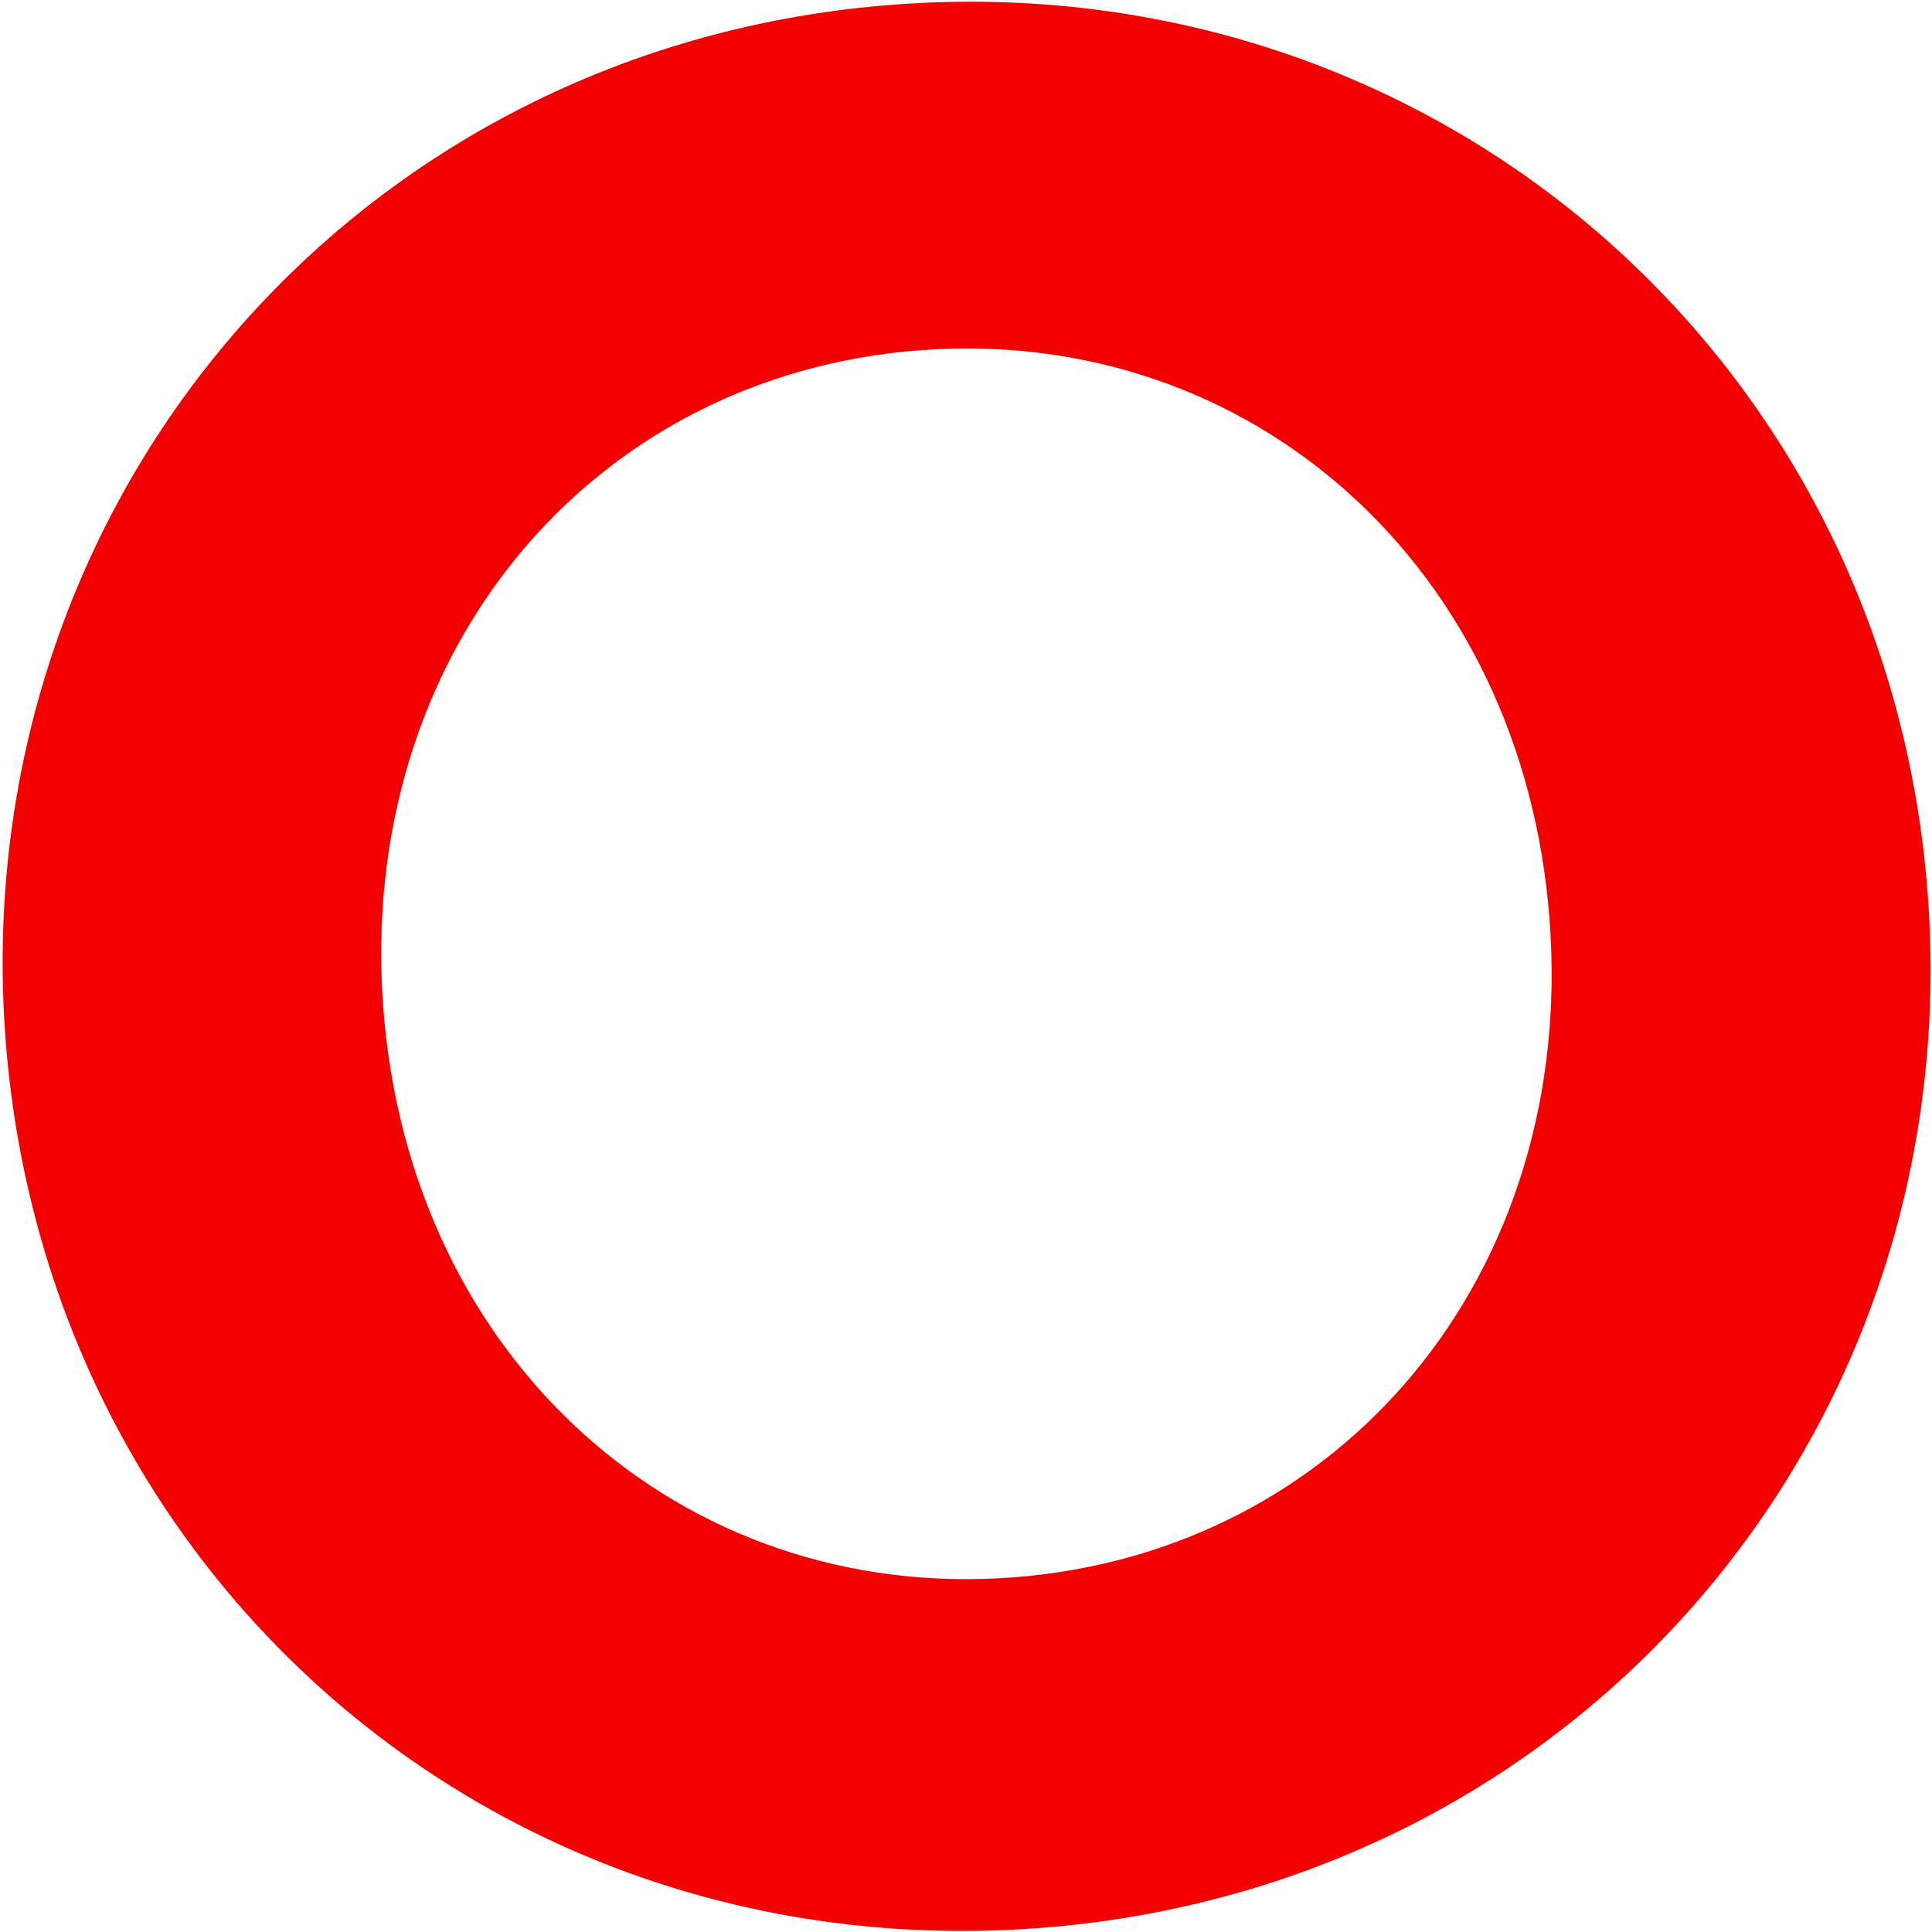
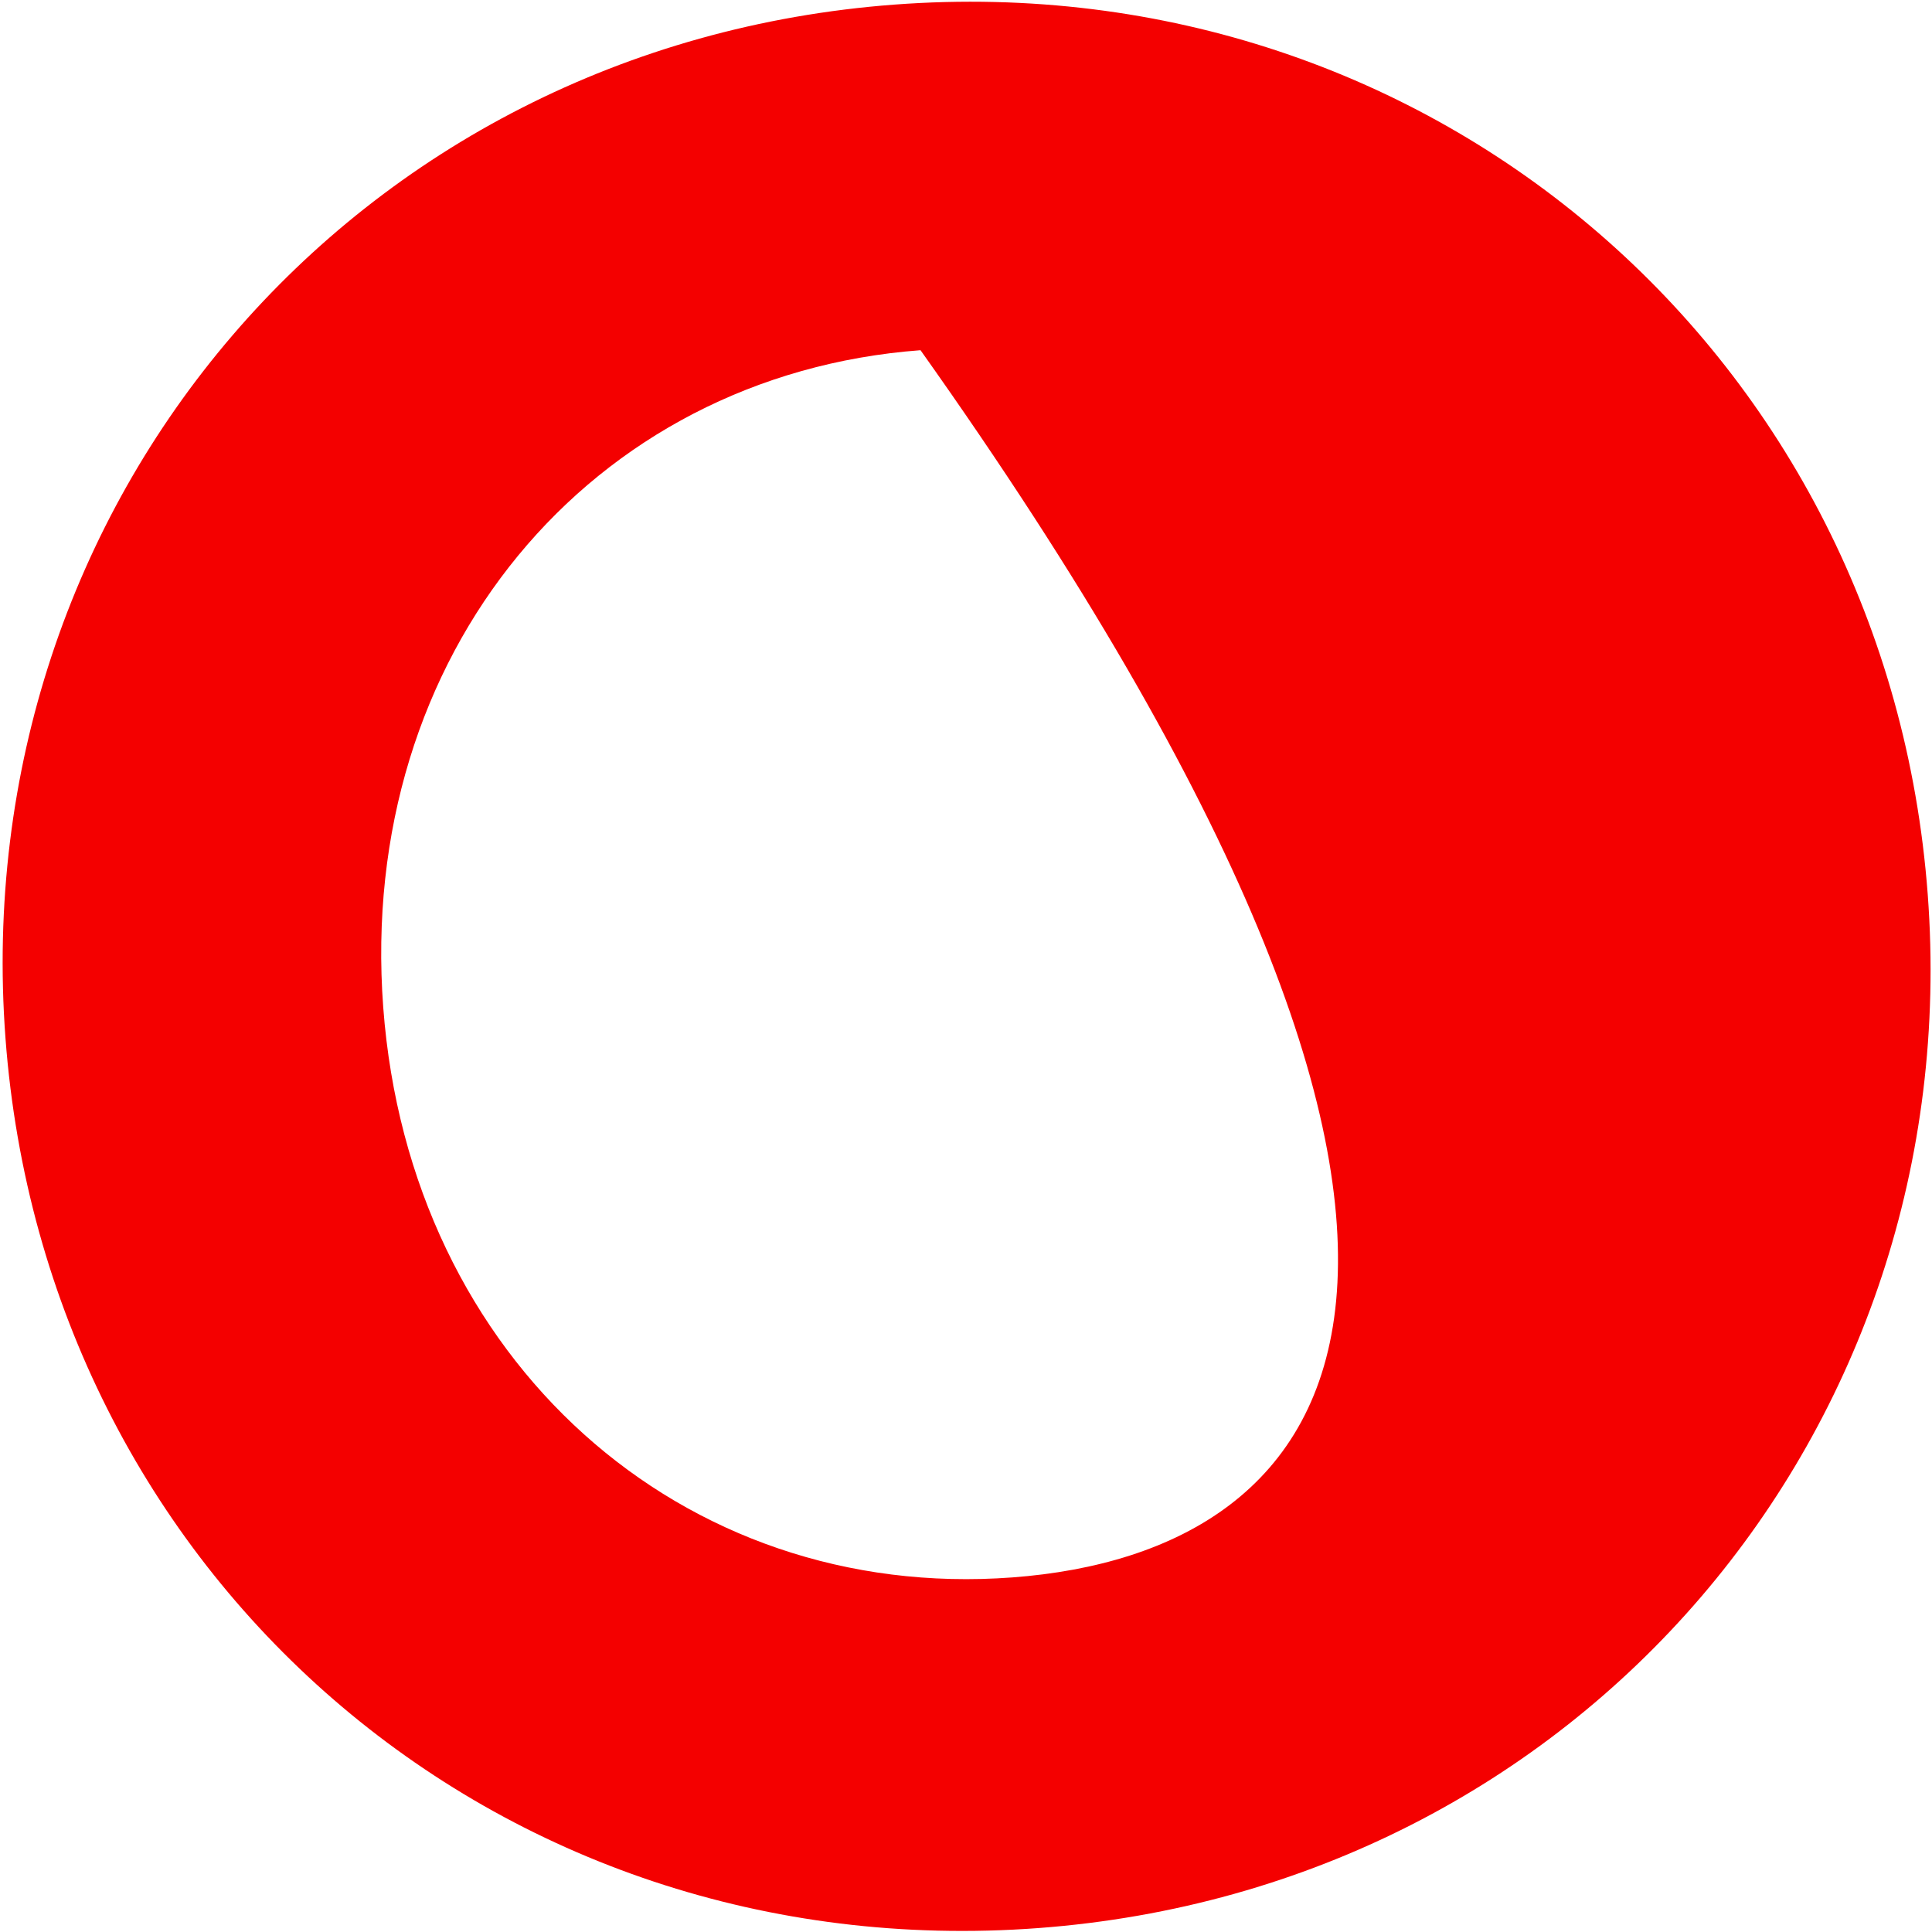
<svg xmlns="http://www.w3.org/2000/svg" width="197" height="197" viewBox="0 0 197 197" fill="none">
-   <path d="M105.901 196.598C161.028 192.473 200.655 145.85 196.565 91.199C192.475 36.548 146.351 -3.658 91.224 0.467C36.098 4.592 -3.53 51.215 0.559 105.866C4.649 160.518 50.52 200.743 105.901 196.598ZM103.226 160.845C69.537 163.366 41.773 138.736 39.078 102.727C36.383 66.719 60.173 38.23 93.862 35.709C127.55 33.188 155.313 57.819 158.008 93.828C160.703 129.836 136.914 158.324 103.226 160.845Z" fill="#F40000" />
+   <path d="M105.901 196.598C161.028 192.473 200.655 145.85 196.565 91.199C192.475 36.548 146.351 -3.658 91.224 0.467C36.098 4.592 -3.53 51.215 0.559 105.866C4.649 160.518 50.52 200.743 105.901 196.598ZM103.226 160.845C69.537 163.366 41.773 138.736 39.078 102.727C36.383 66.719 60.173 38.23 93.862 35.709C160.703 129.836 136.914 158.324 103.226 160.845Z" fill="#F40000" />
</svg>